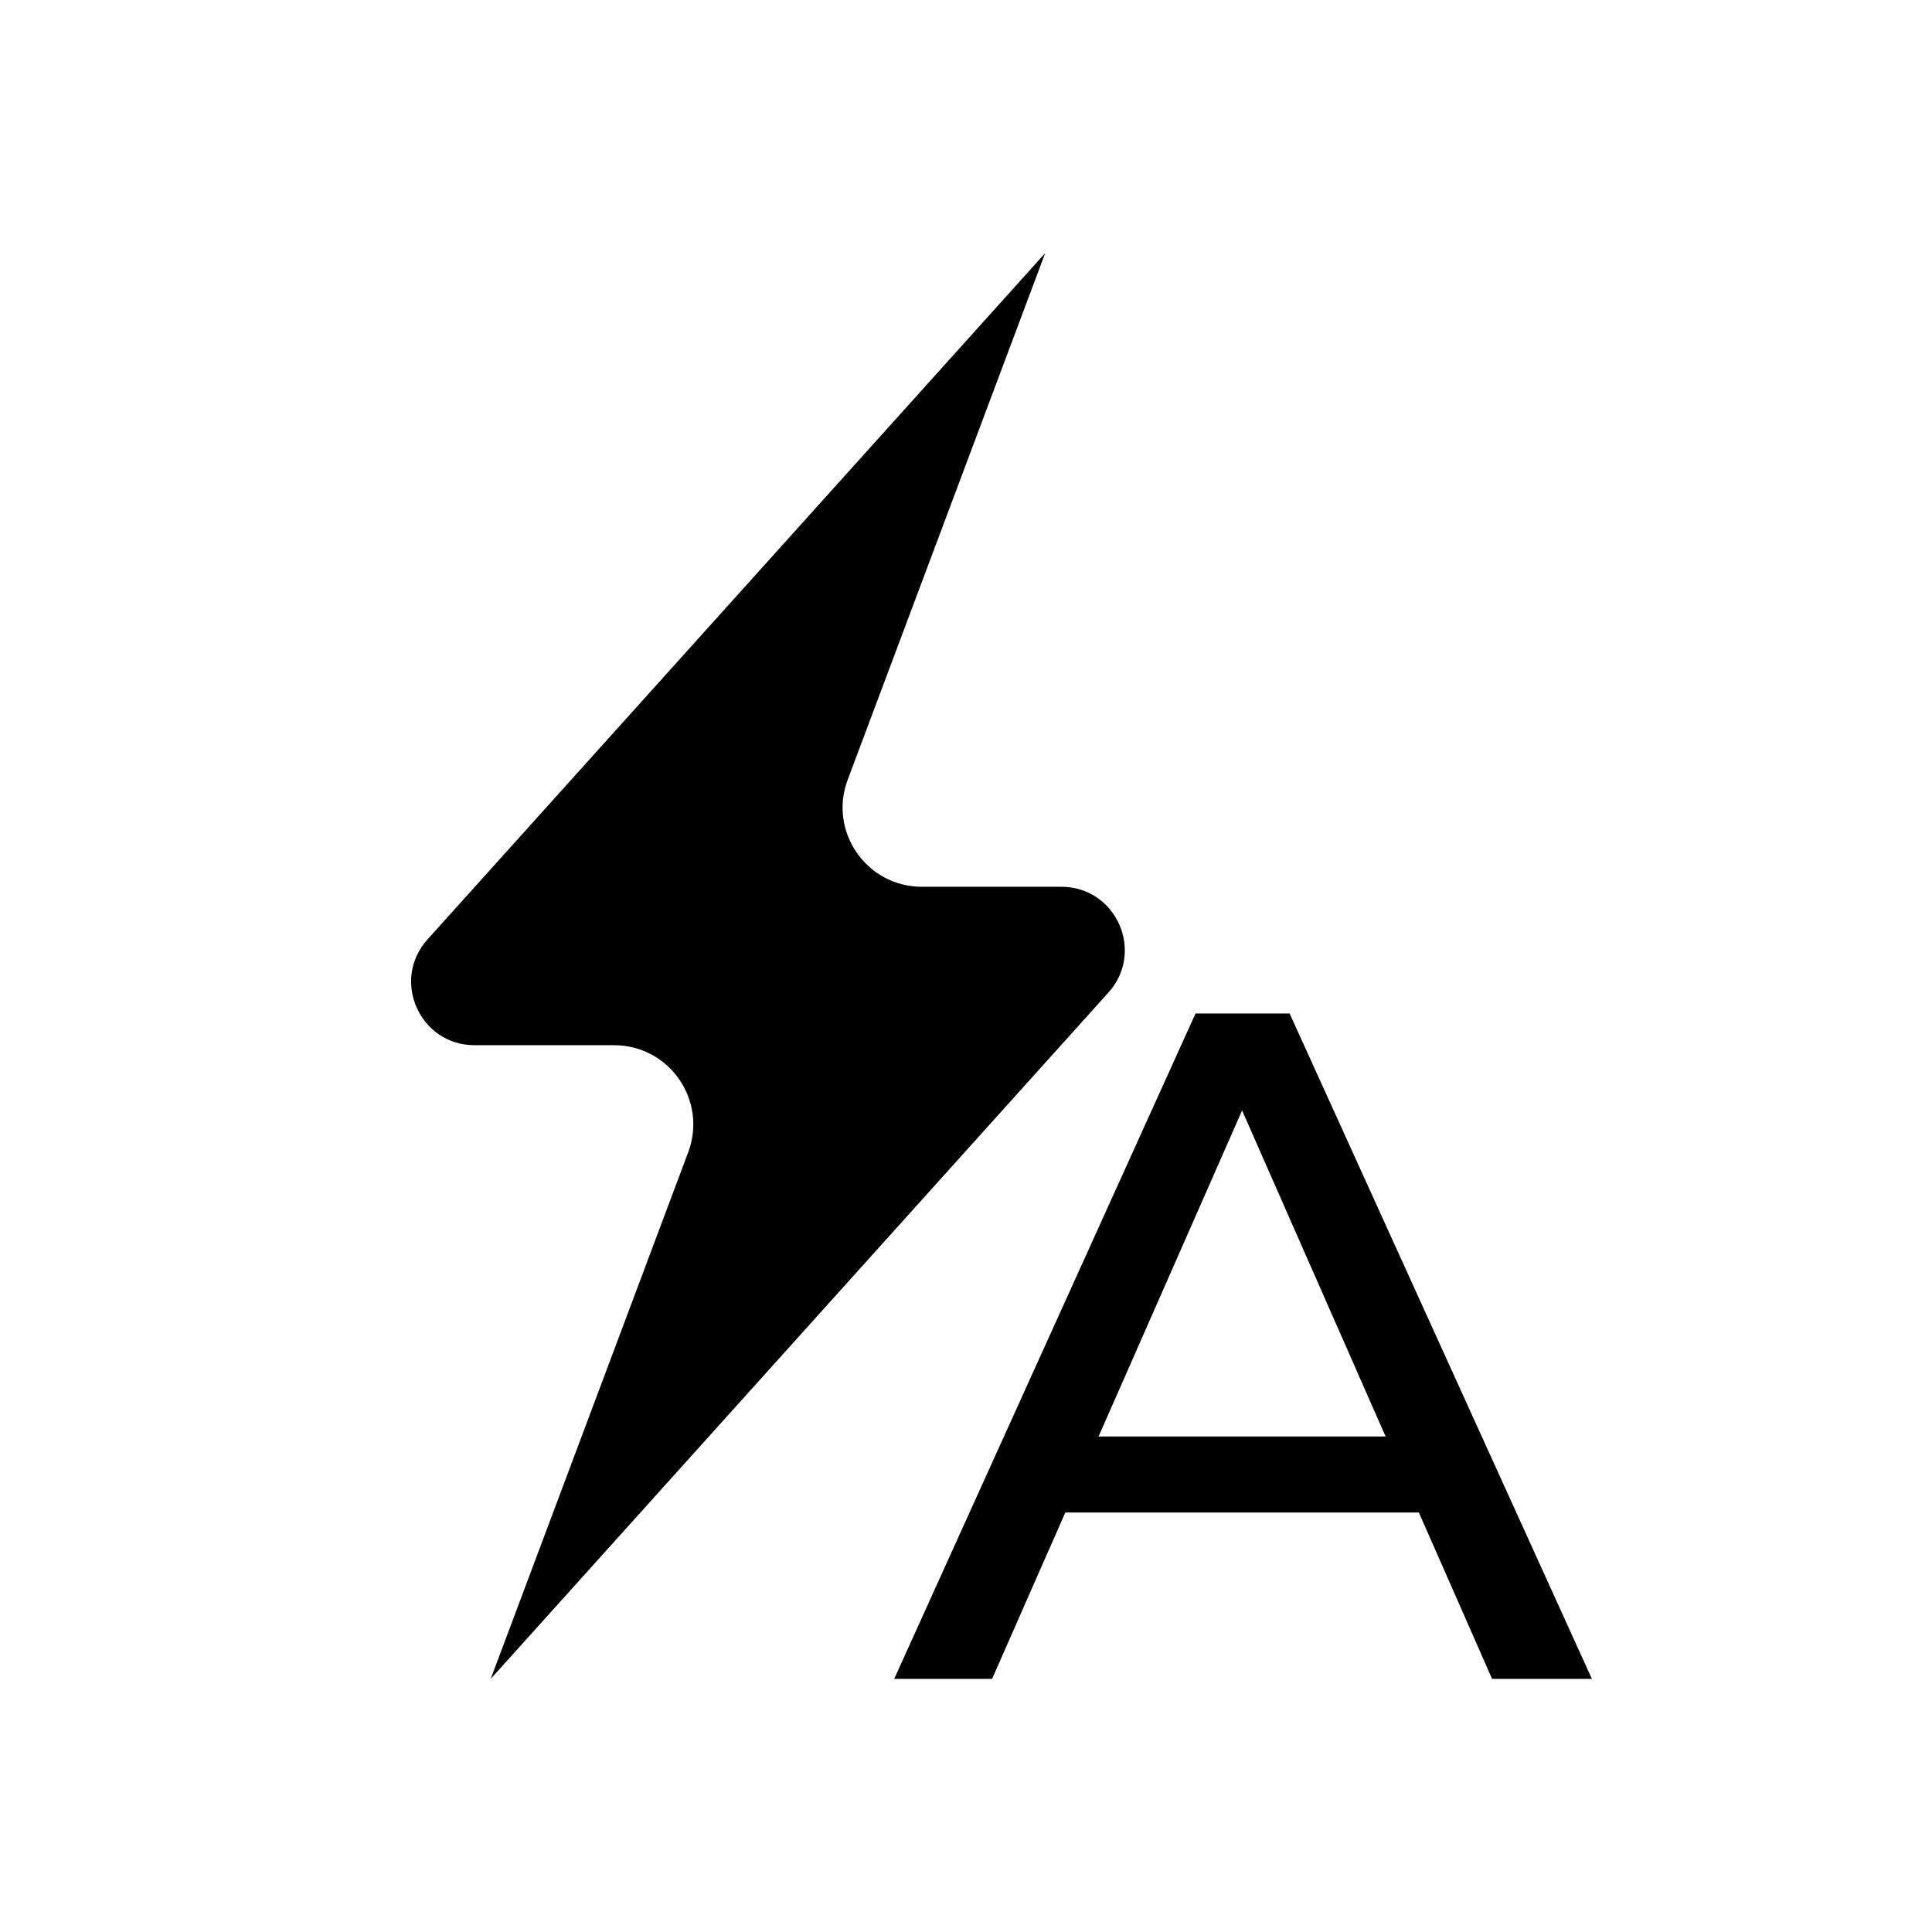
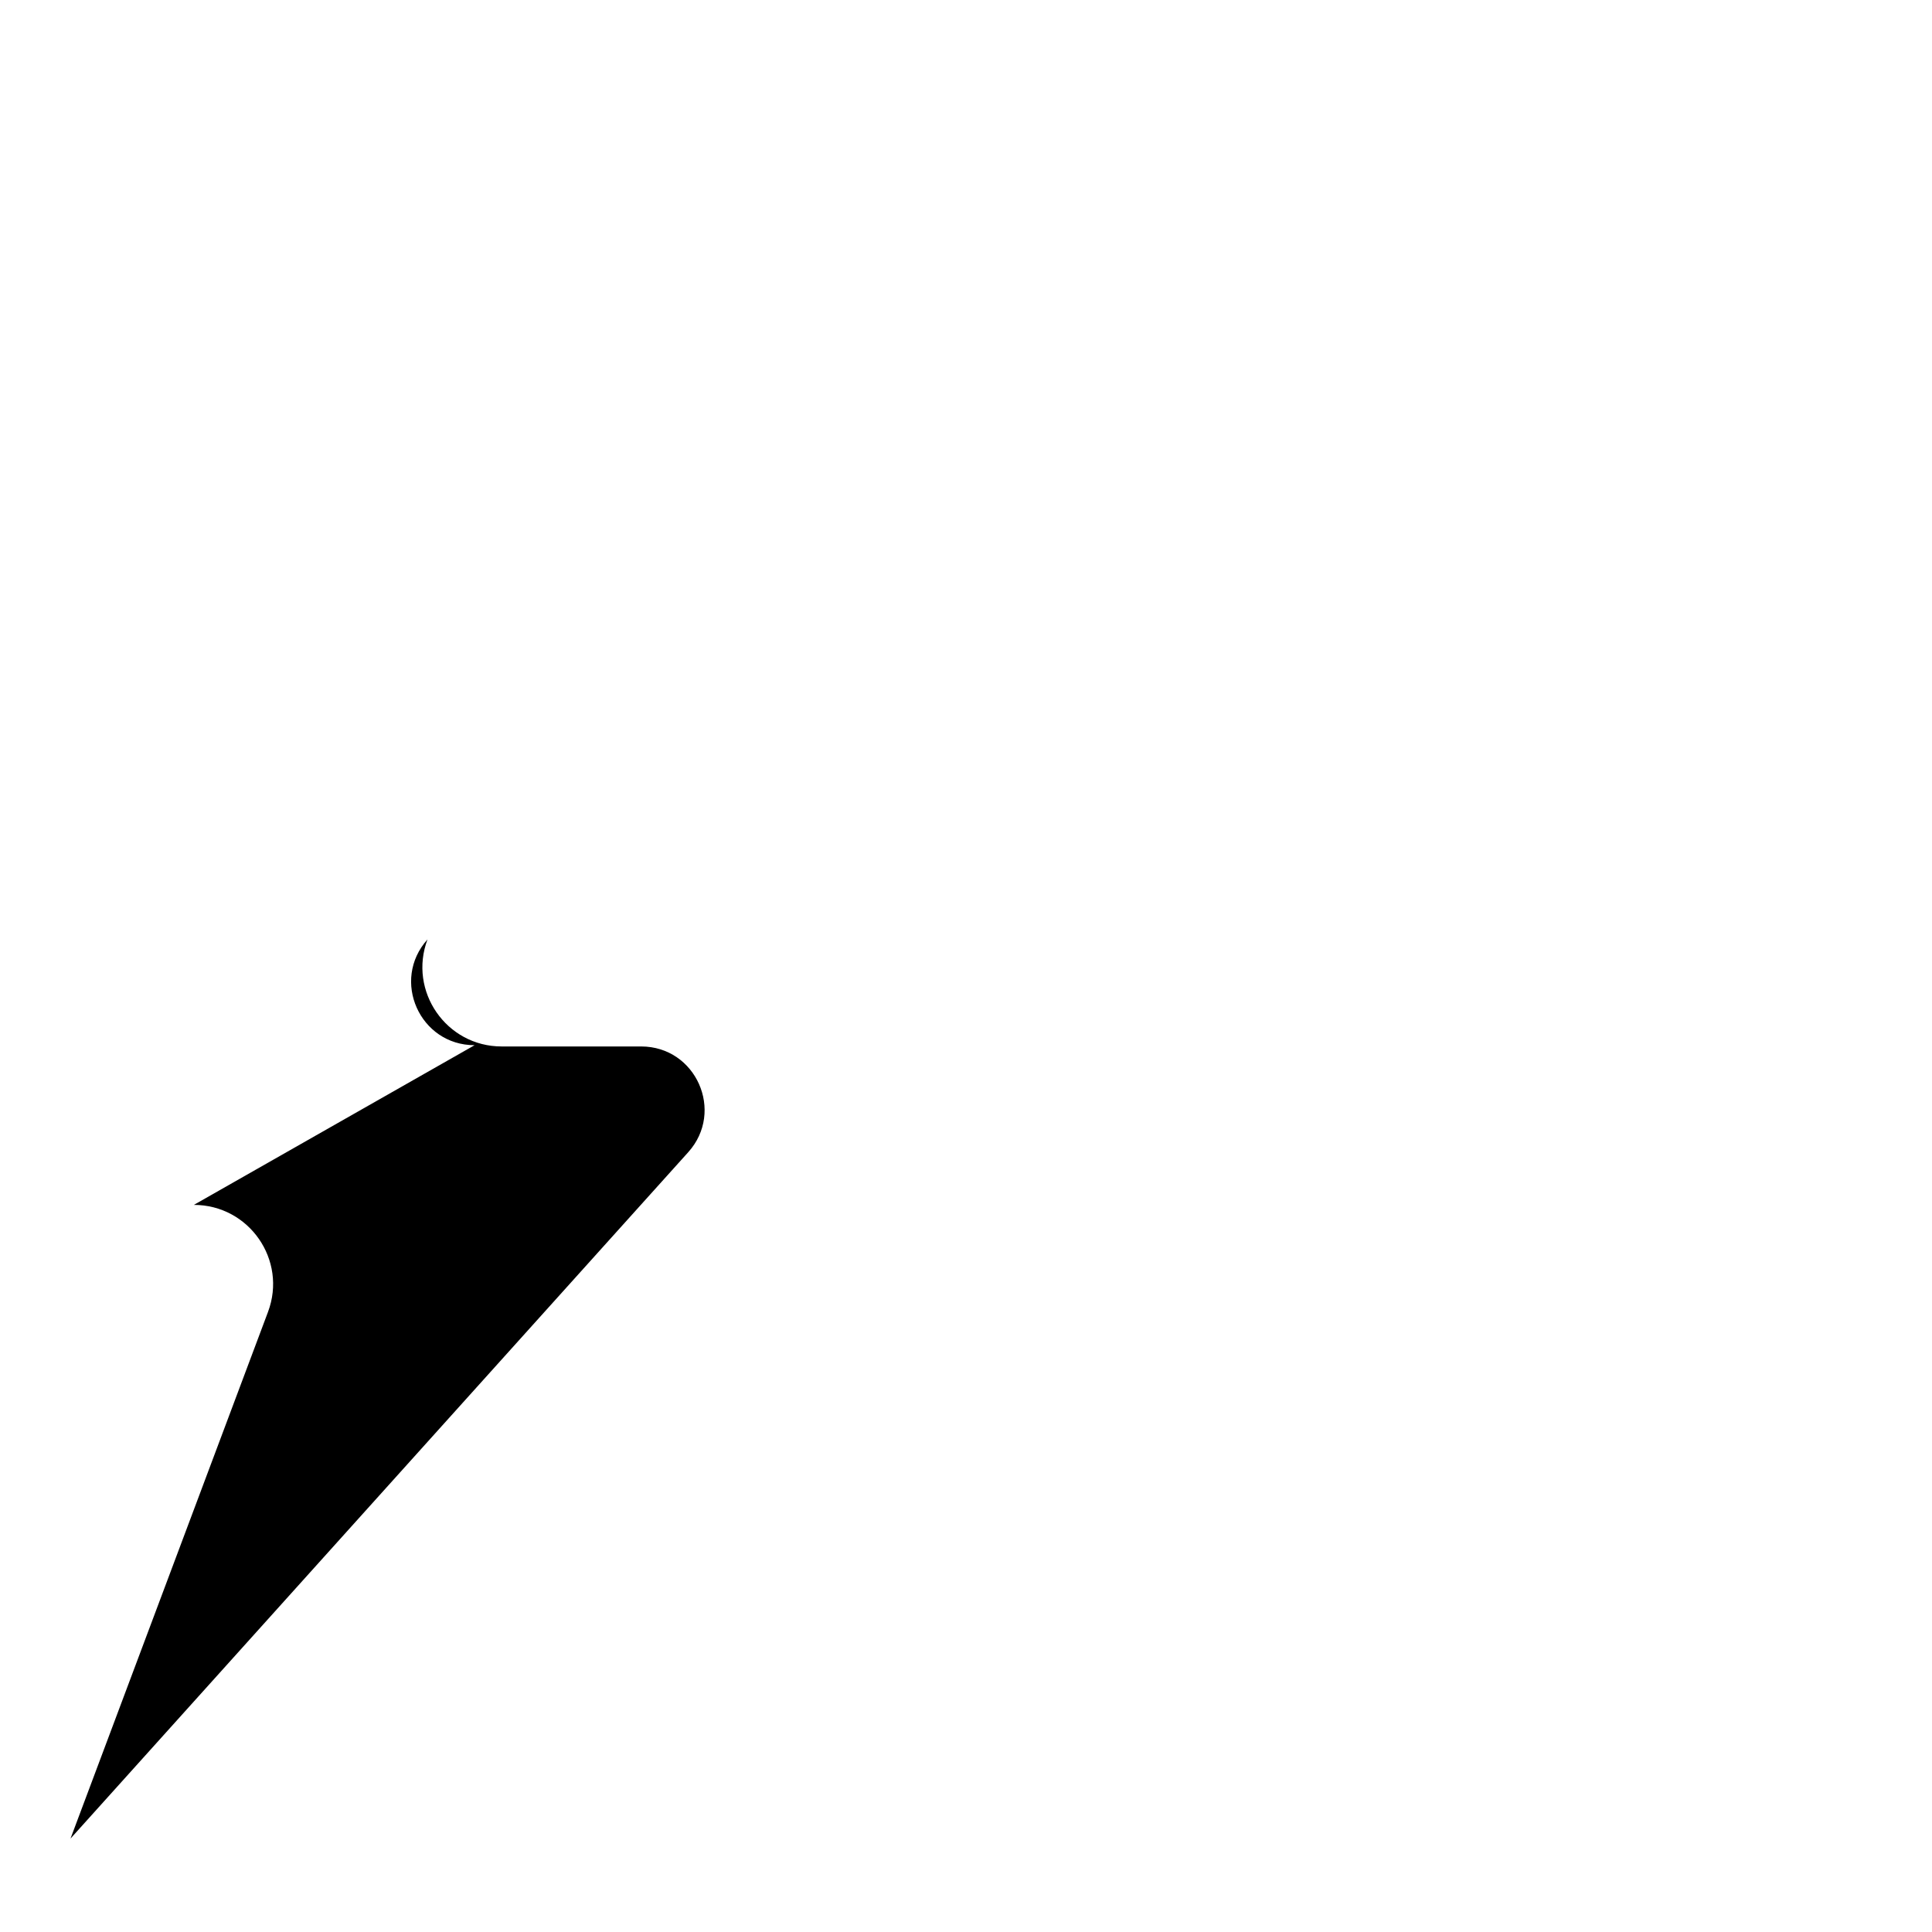
<svg xmlns="http://www.w3.org/2000/svg" fill="#000000" width="800px" height="800px" version="1.1" viewBox="144 144 512 512">
  <g>
-     <path d="m269.77 420.99c-14.539 0-22.207-17.223-12.48-28.031l163.7-181.89-52.34 139.57c-5.148 13.723 4.996 28.363 19.652 28.363h36.961c14.539 0 22.211 17.219 12.484 28.027l-163.7 181.89 52.34-139.57c5.144-13.723-5-28.359-19.656-28.359z" />
-     <path d="m520.02 544.84h-93.707l-19.398 44.082h-25.945l79.855-176.33h24.938l80.105 176.33h-26.449zm-8.816-20.152-38.035-86.402-38.039 86.402z" />
+     <path d="m269.77 420.99c-14.539 0-22.207-17.223-12.48-28.031c-5.148 13.723 4.996 28.363 19.652 28.363h36.961c14.539 0 22.211 17.219 12.484 28.027l-163.7 181.89 52.34-139.57c5.144-13.723-5-28.359-19.656-28.359z" />
  </g>
</svg>